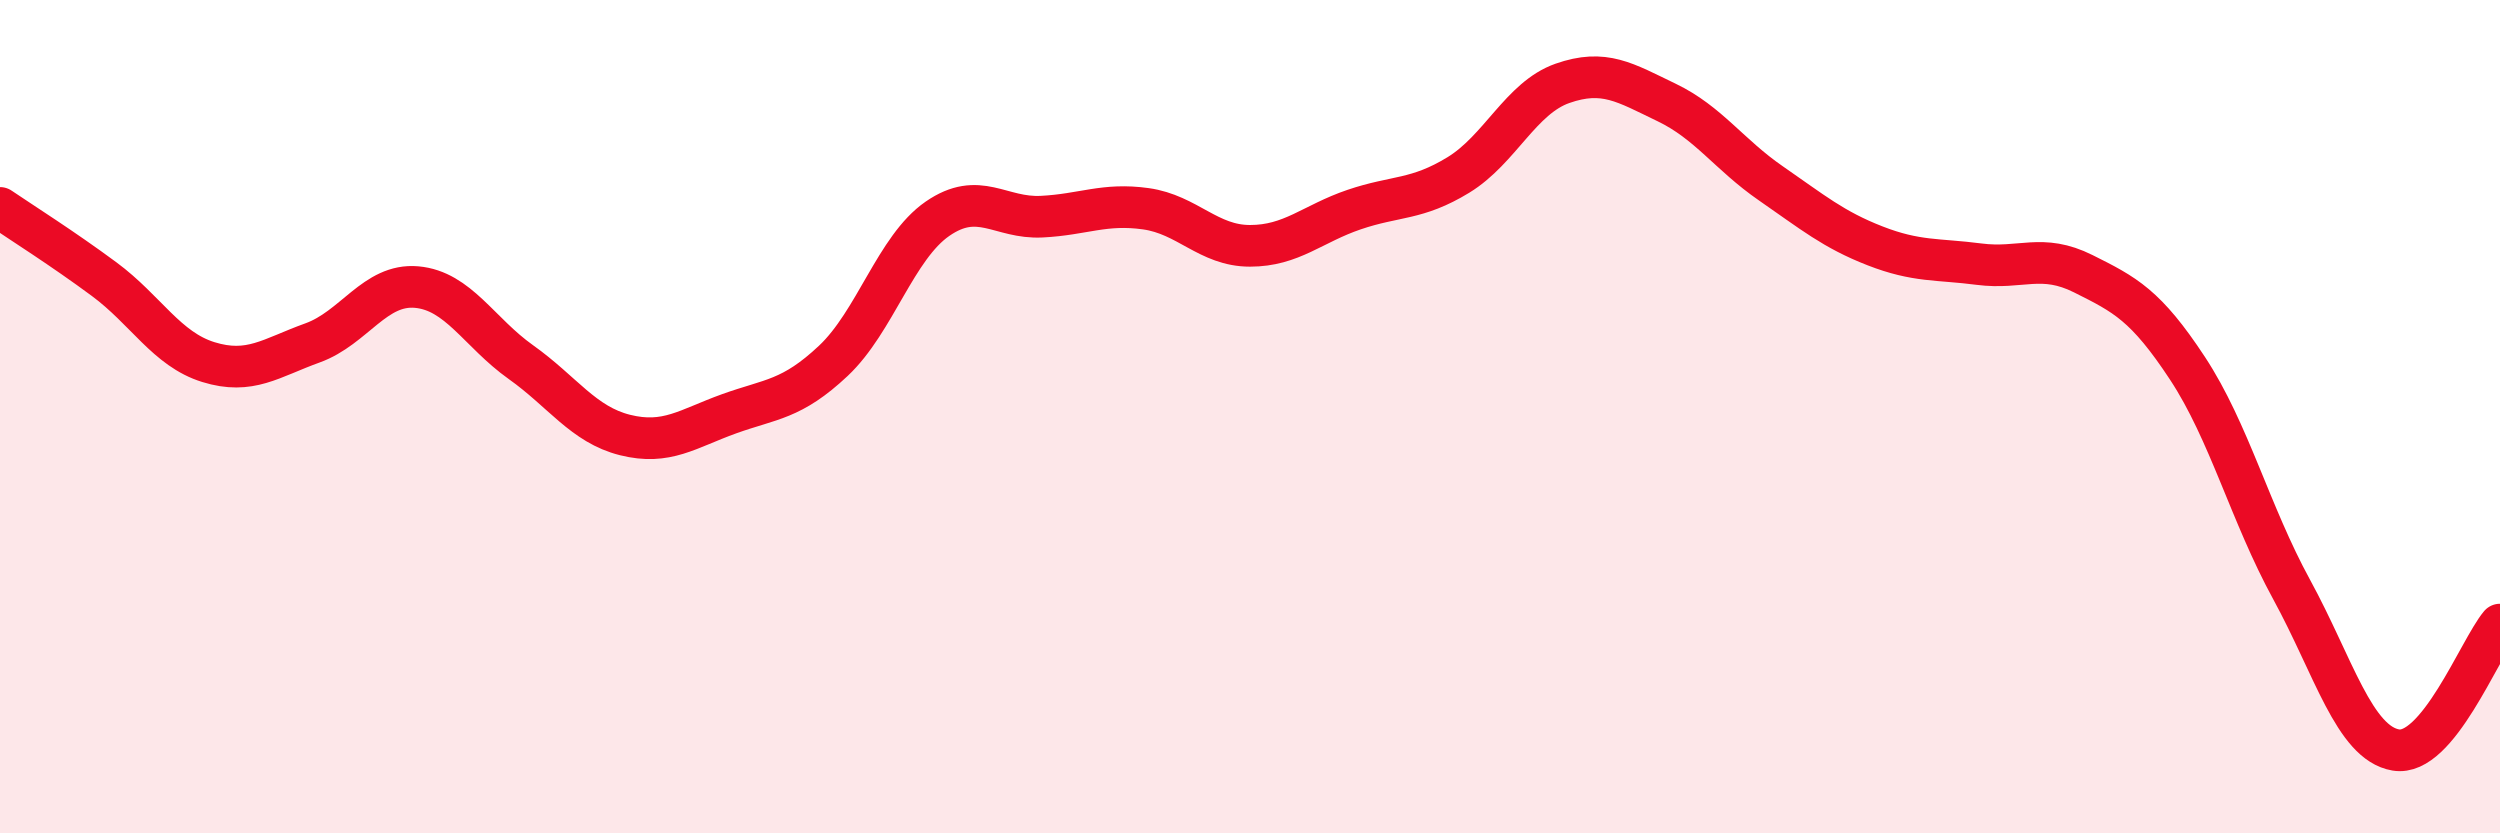
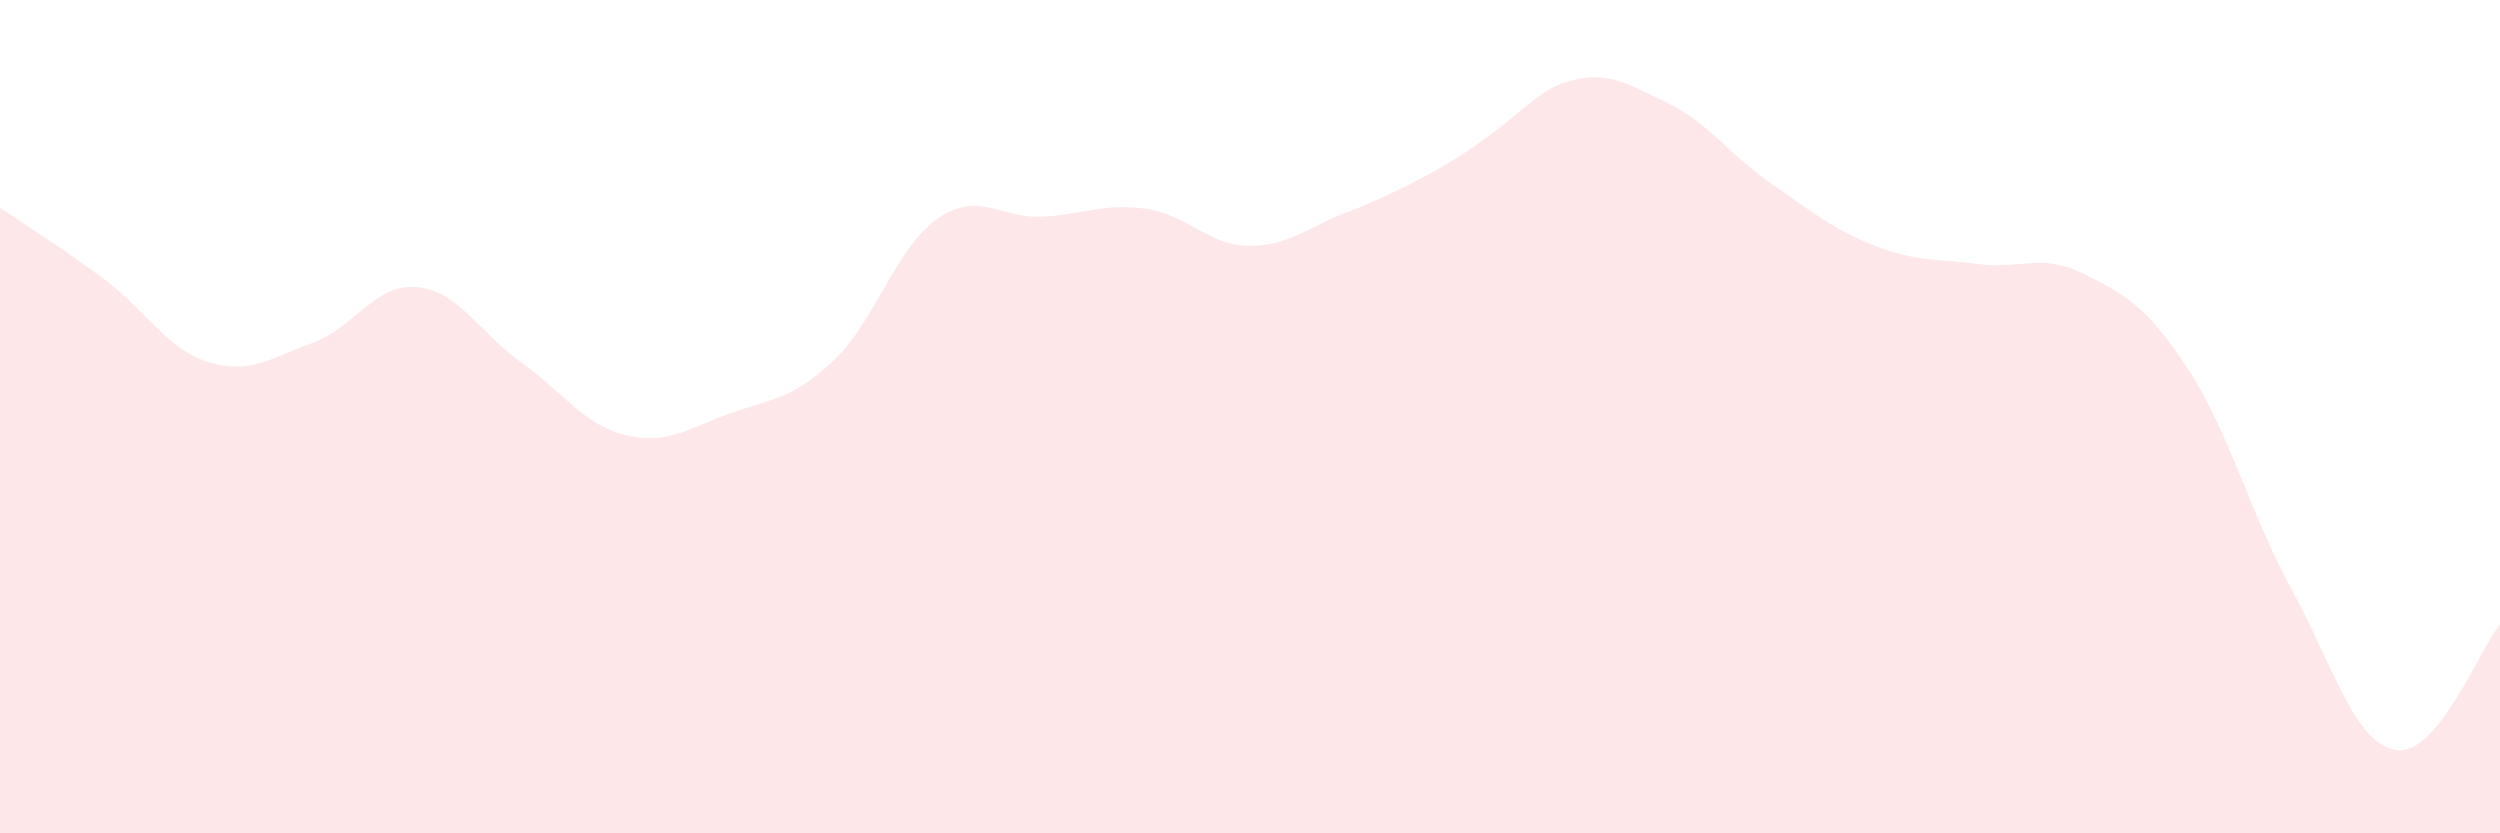
<svg xmlns="http://www.w3.org/2000/svg" width="60" height="20" viewBox="0 0 60 20">
-   <path d="M 0,4.99 C 0.5,5.33 1.5,5.96 2.5,6.7 C 3.5,7.44 4,8.38 5,8.69 C 6,9 6.5,8.59 7.5,8.23 C 8.5,7.87 9,6.8 10,6.89 C 11,6.98 11.5,7.98 12.5,8.69 C 13.5,9.4 14,10.19 15,10.44 C 16,10.69 16.5,10.29 17.5,9.93 C 18.5,9.57 19,9.6 20,8.66 C 21,7.72 21.5,5.94 22.5,5.25 C 23.5,4.56 24,5.25 25,5.2 C 26,5.15 26.5,4.87 27.5,5.01 C 28.5,5.15 29,5.9 30,5.9 C 31,5.9 31.5,5.37 32.5,5.03 C 33.5,4.69 34,4.81 35,4.2 C 36,3.59 36.5,2.35 37.5,2 C 38.5,1.65 39,1.98 40,2.46 C 41,2.94 41.5,3.71 42.5,4.4 C 43.5,5.09 44,5.51 45,5.9 C 46,6.29 46.5,6.21 47.5,6.34 C 48.5,6.47 49,6.07 50,6.57 C 51,7.07 51.5,7.32 52.5,8.84 C 53.5,10.36 54,12.32 55,14.15 C 56,15.98 56.5,17.83 57.5,18 C 58.5,18.17 59.5,15.59 60,14.99L60 20L0 20Z" fill="#EB0A25" opacity="0.1" stroke-linecap="round" stroke-linejoin="round" />
-   <path d="M 0,4.99 C 0.5,5.33 1.5,5.96 2.5,6.7 C 3.5,7.44 4,8.38 5,8.69 C 6,9 6.5,8.59 7.5,8.23 C 8.5,7.87 9,6.8 10,6.89 C 11,6.98 11.5,7.98 12.5,8.69 C 13.5,9.4 14,10.19 15,10.44 C 16,10.69 16.5,10.29 17.5,9.93 C 18.5,9.57 19,9.6 20,8.66 C 21,7.72 21.5,5.94 22.5,5.25 C 23.5,4.56 24,5.25 25,5.2 C 26,5.15 26.5,4.87 27.5,5.01 C 28.5,5.15 29,5.9 30,5.9 C 31,5.9 31.5,5.37 32.5,5.03 C 33.5,4.69 34,4.81 35,4.2 C 36,3.59 36.5,2.35 37.5,2 C 38.5,1.65 39,1.98 40,2.46 C 41,2.94 41.5,3.71 42.5,4.4 C 43.5,5.09 44,5.51 45,5.9 C 46,6.29 46.5,6.21 47.5,6.34 C 48.5,6.47 49,6.07 50,6.57 C 51,7.07 51.5,7.32 52.5,8.84 C 53.5,10.36 54,12.32 55,14.15 C 56,15.98 56.5,17.83 57.5,18 C 58.5,18.17 59.5,15.59 60,14.99" stroke="#EB0A25" stroke-width="1" fill="none" stroke-linecap="round" stroke-linejoin="round" />
+   <path d="M 0,4.99 C 0.5,5.33 1.5,5.96 2.5,6.7 C 3.5,7.44 4,8.38 5,8.69 C 6,9 6.5,8.59 7.5,8.23 C 8.5,7.87 9,6.8 10,6.89 C 11,6.98 11.5,7.98 12.5,8.69 C 13.5,9.4 14,10.19 15,10.44 C 16,10.69 16.5,10.29 17.5,9.93 C 18.5,9.57 19,9.6 20,8.66 C 21,7.72 21.5,5.94 22.5,5.25 C 23.5,4.56 24,5.25 25,5.2 C 26,5.15 26.5,4.87 27.5,5.01 C 28.5,5.15 29,5.9 30,5.9 C 31,5.9 31.5,5.37 32.5,5.03 C 36,3.59 36.5,2.35 37.5,2 C 38.5,1.65 39,1.98 40,2.46 C 41,2.94 41.5,3.71 42.5,4.4 C 43.5,5.09 44,5.51 45,5.9 C 46,6.29 46.5,6.21 47.5,6.34 C 48.5,6.47 49,6.07 50,6.57 C 51,7.07 51.5,7.32 52.5,8.84 C 53.5,10.36 54,12.32 55,14.15 C 56,15.98 56.5,17.83 57.5,18 C 58.5,18.17 59.5,15.59 60,14.99L60 20L0 20Z" fill="#EB0A25" opacity="0.1" stroke-linecap="round" stroke-linejoin="round" />
</svg>